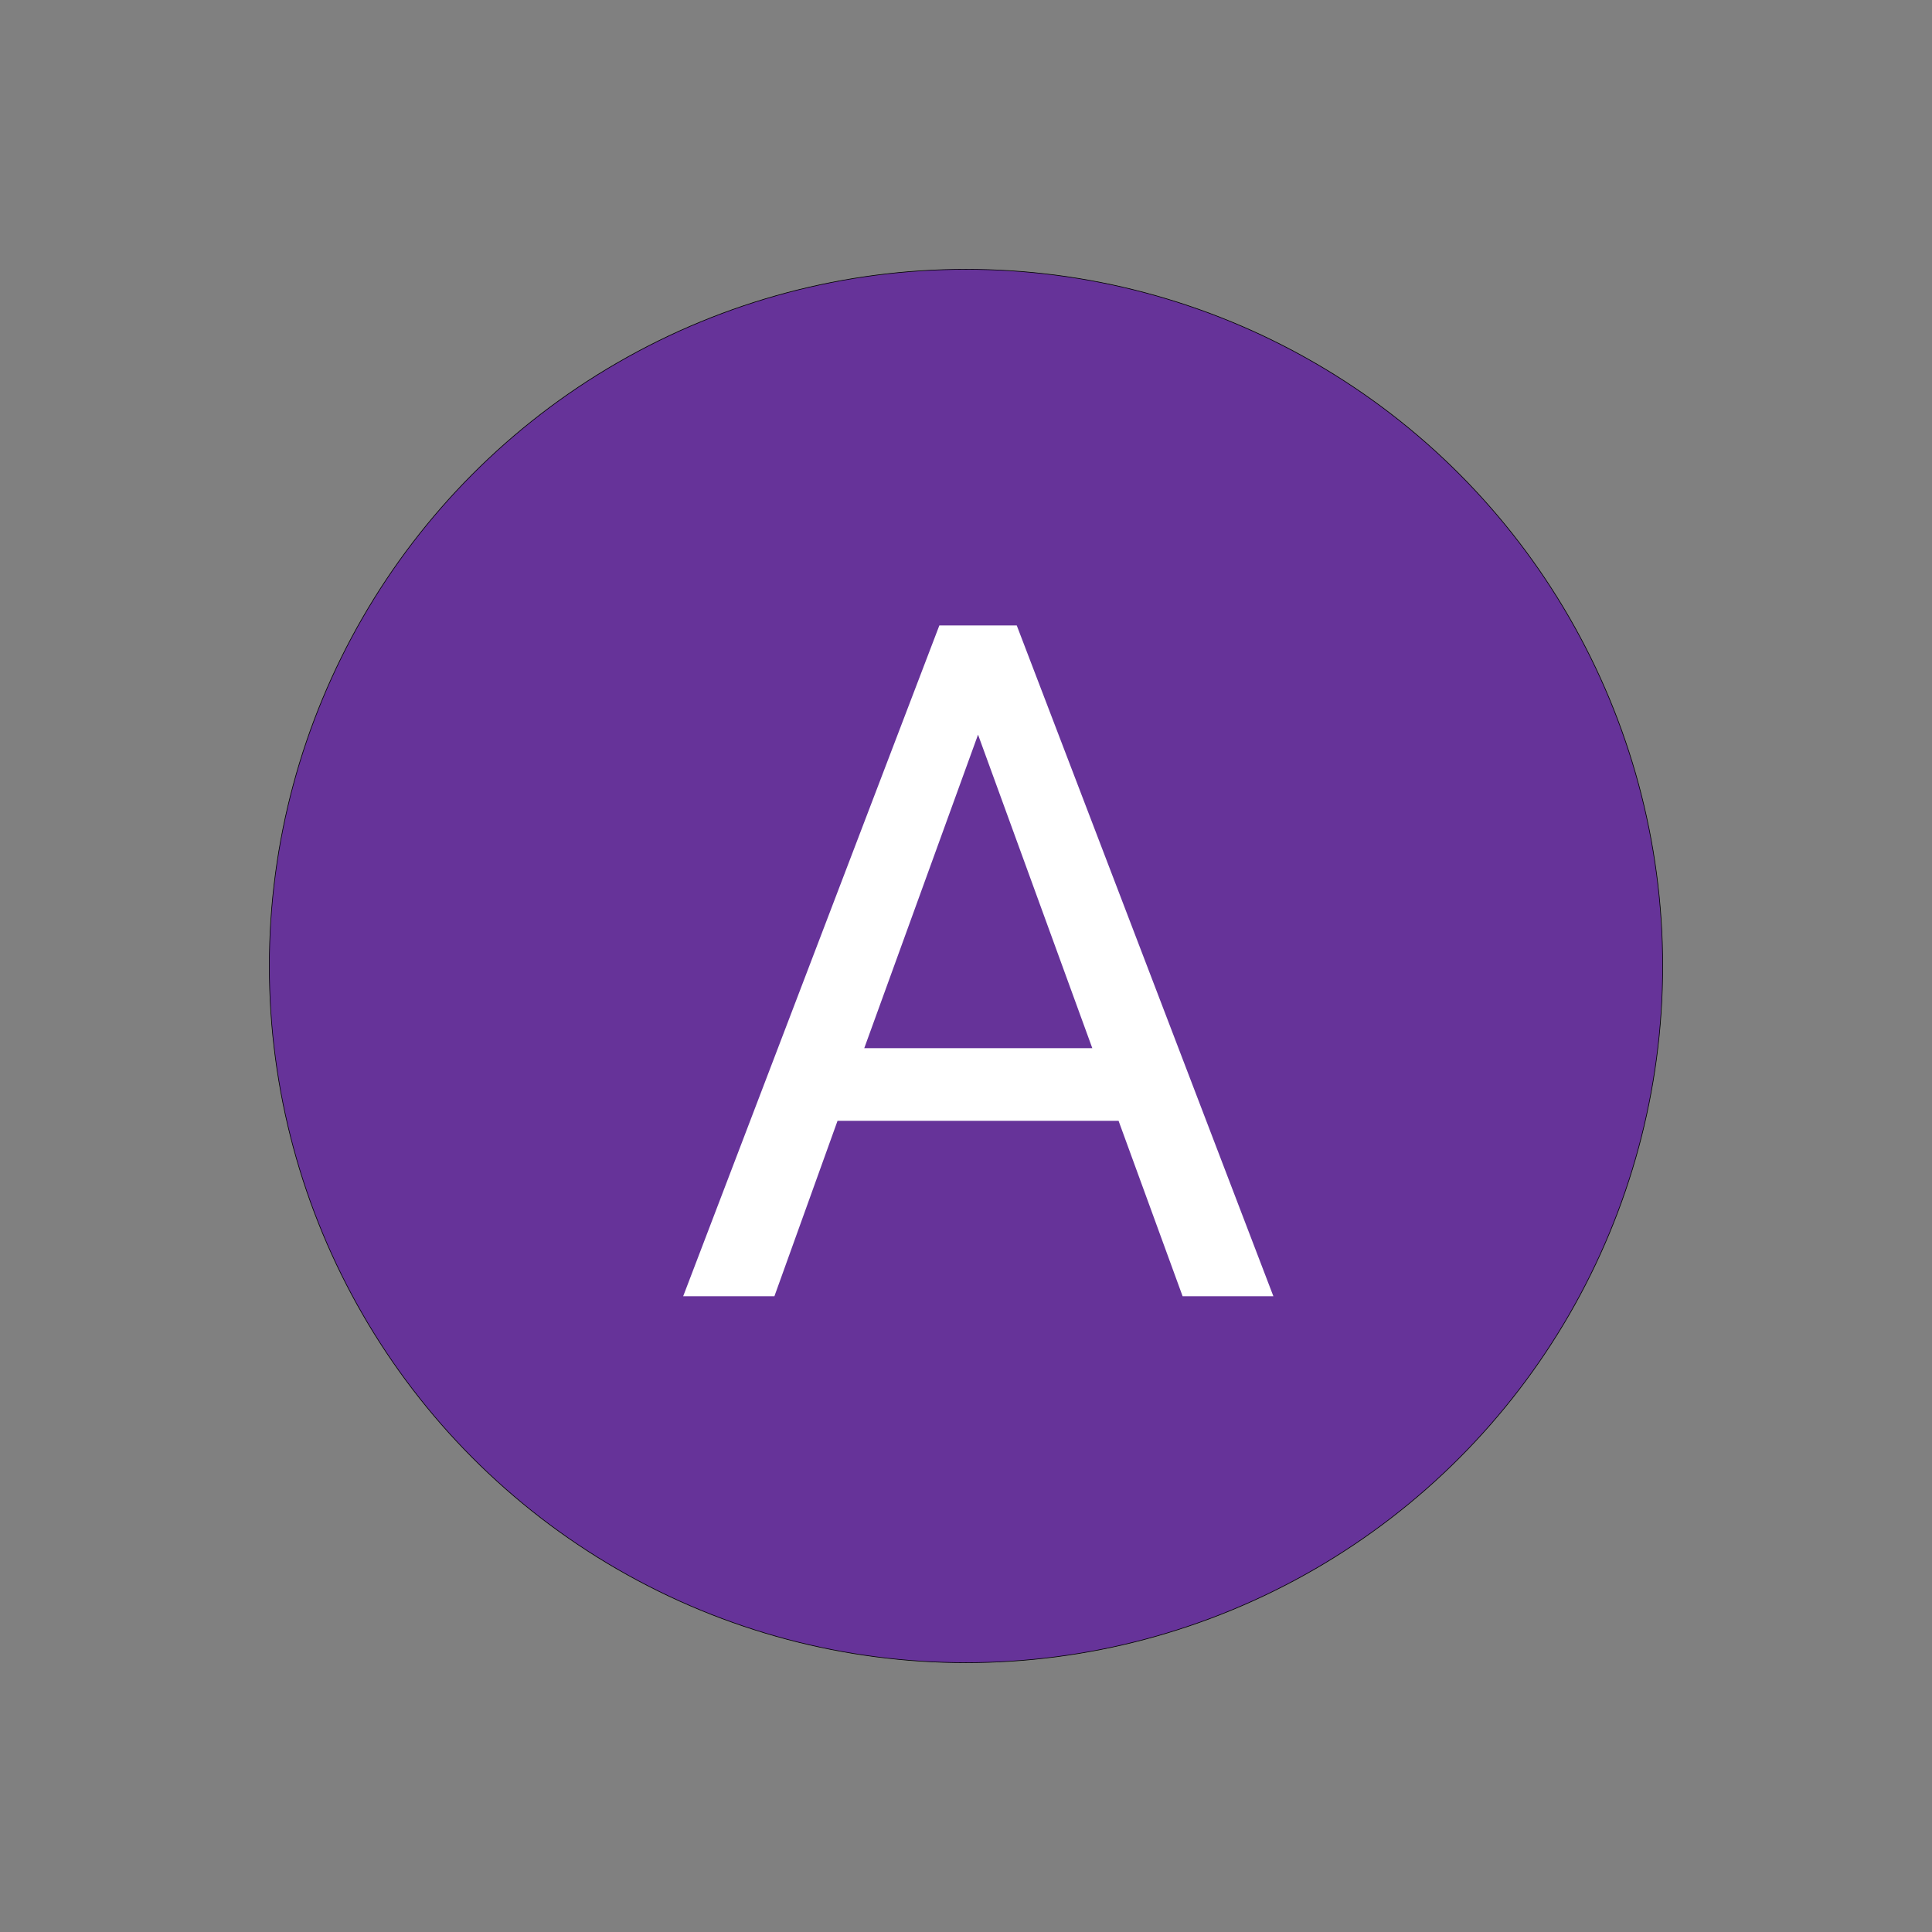
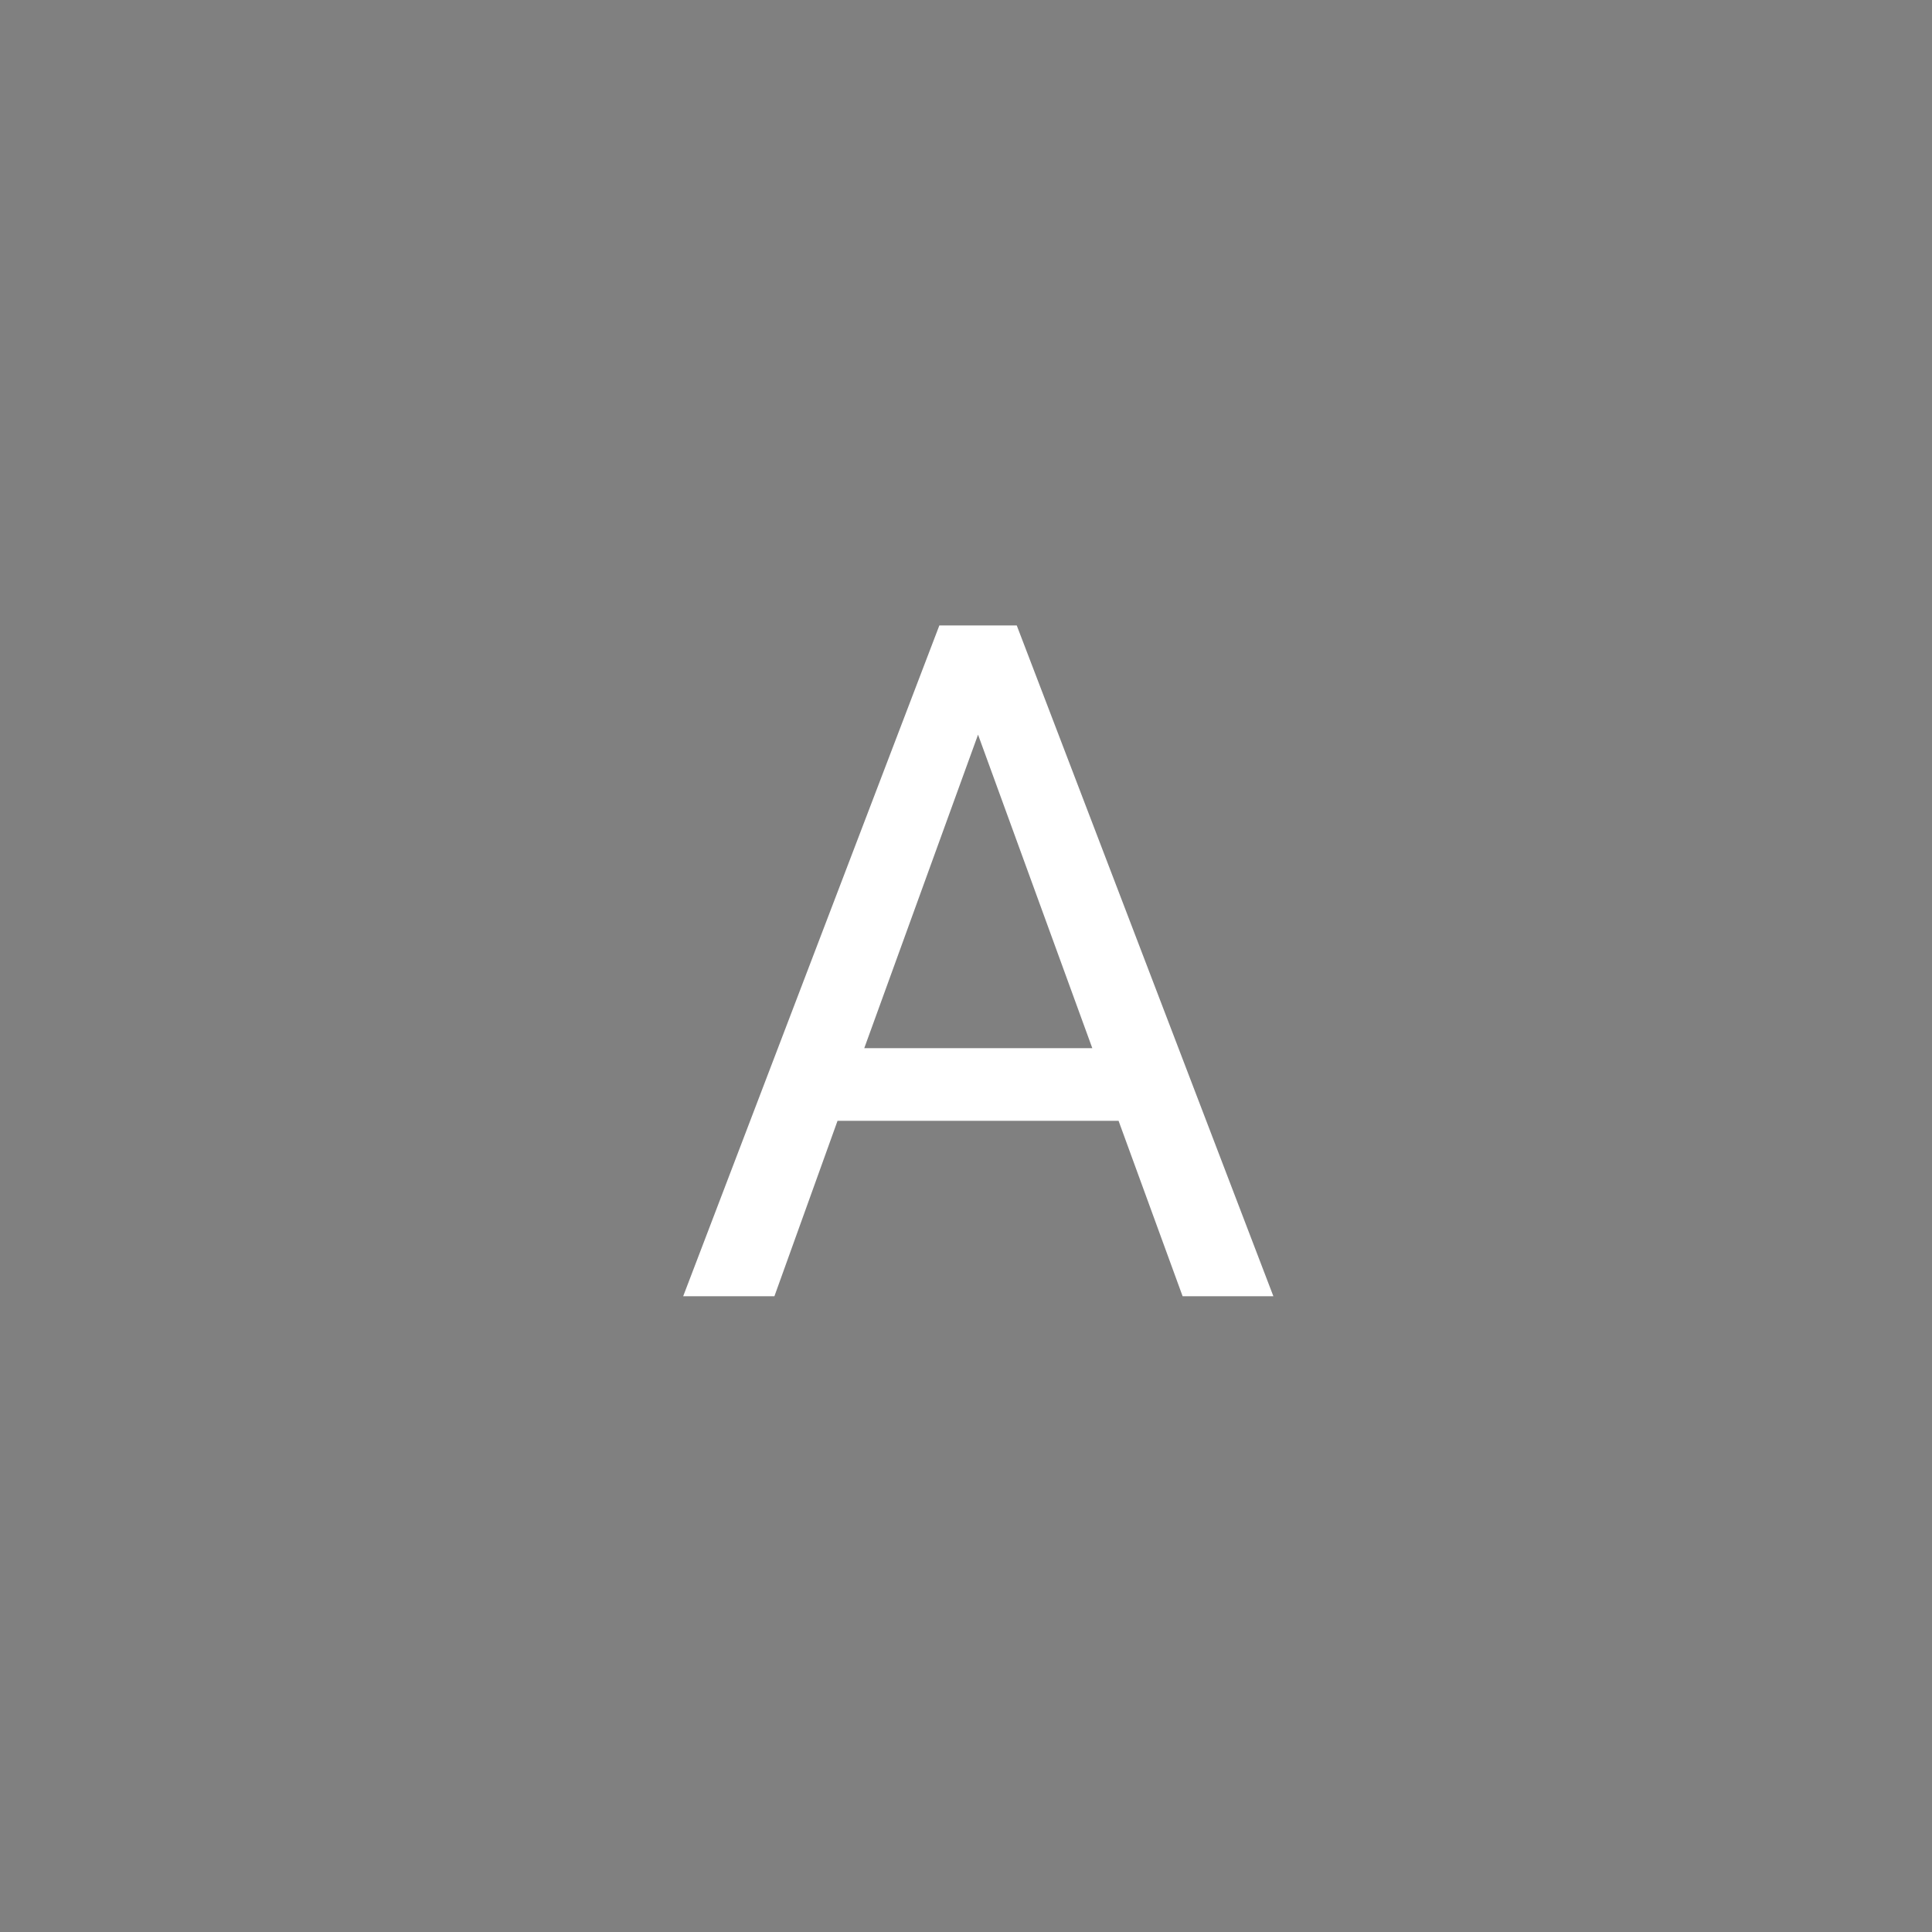
<svg xmlns="http://www.w3.org/2000/svg" id="a" width="2500" height="2500" viewBox="0 0 2500 2500">
  <rect x="0" y="0" width="2500" height="2500" fill="#808080" stroke="none" />
-   <circle cx="1250" cy="1250" r="901.499" fill="#639" stroke="#000" stroke-miterlimit="10" stroke-width=".828" />
  <g isolation="isolate">
    <g isolation="isolate">
      <g isolation="isolate">
        <path d="M1447.428,1450.35h-363.671l-81.688,227h-118.047l331.484-868h100.172l332.077,868h-117.453l-82.875-227ZM1118.335,1356.35h295.108l-147.858-405.719-147.25,405.719Z" fill="#fff" stroke-width="0" />
      </g>
    </g>
  </g>
</svg>